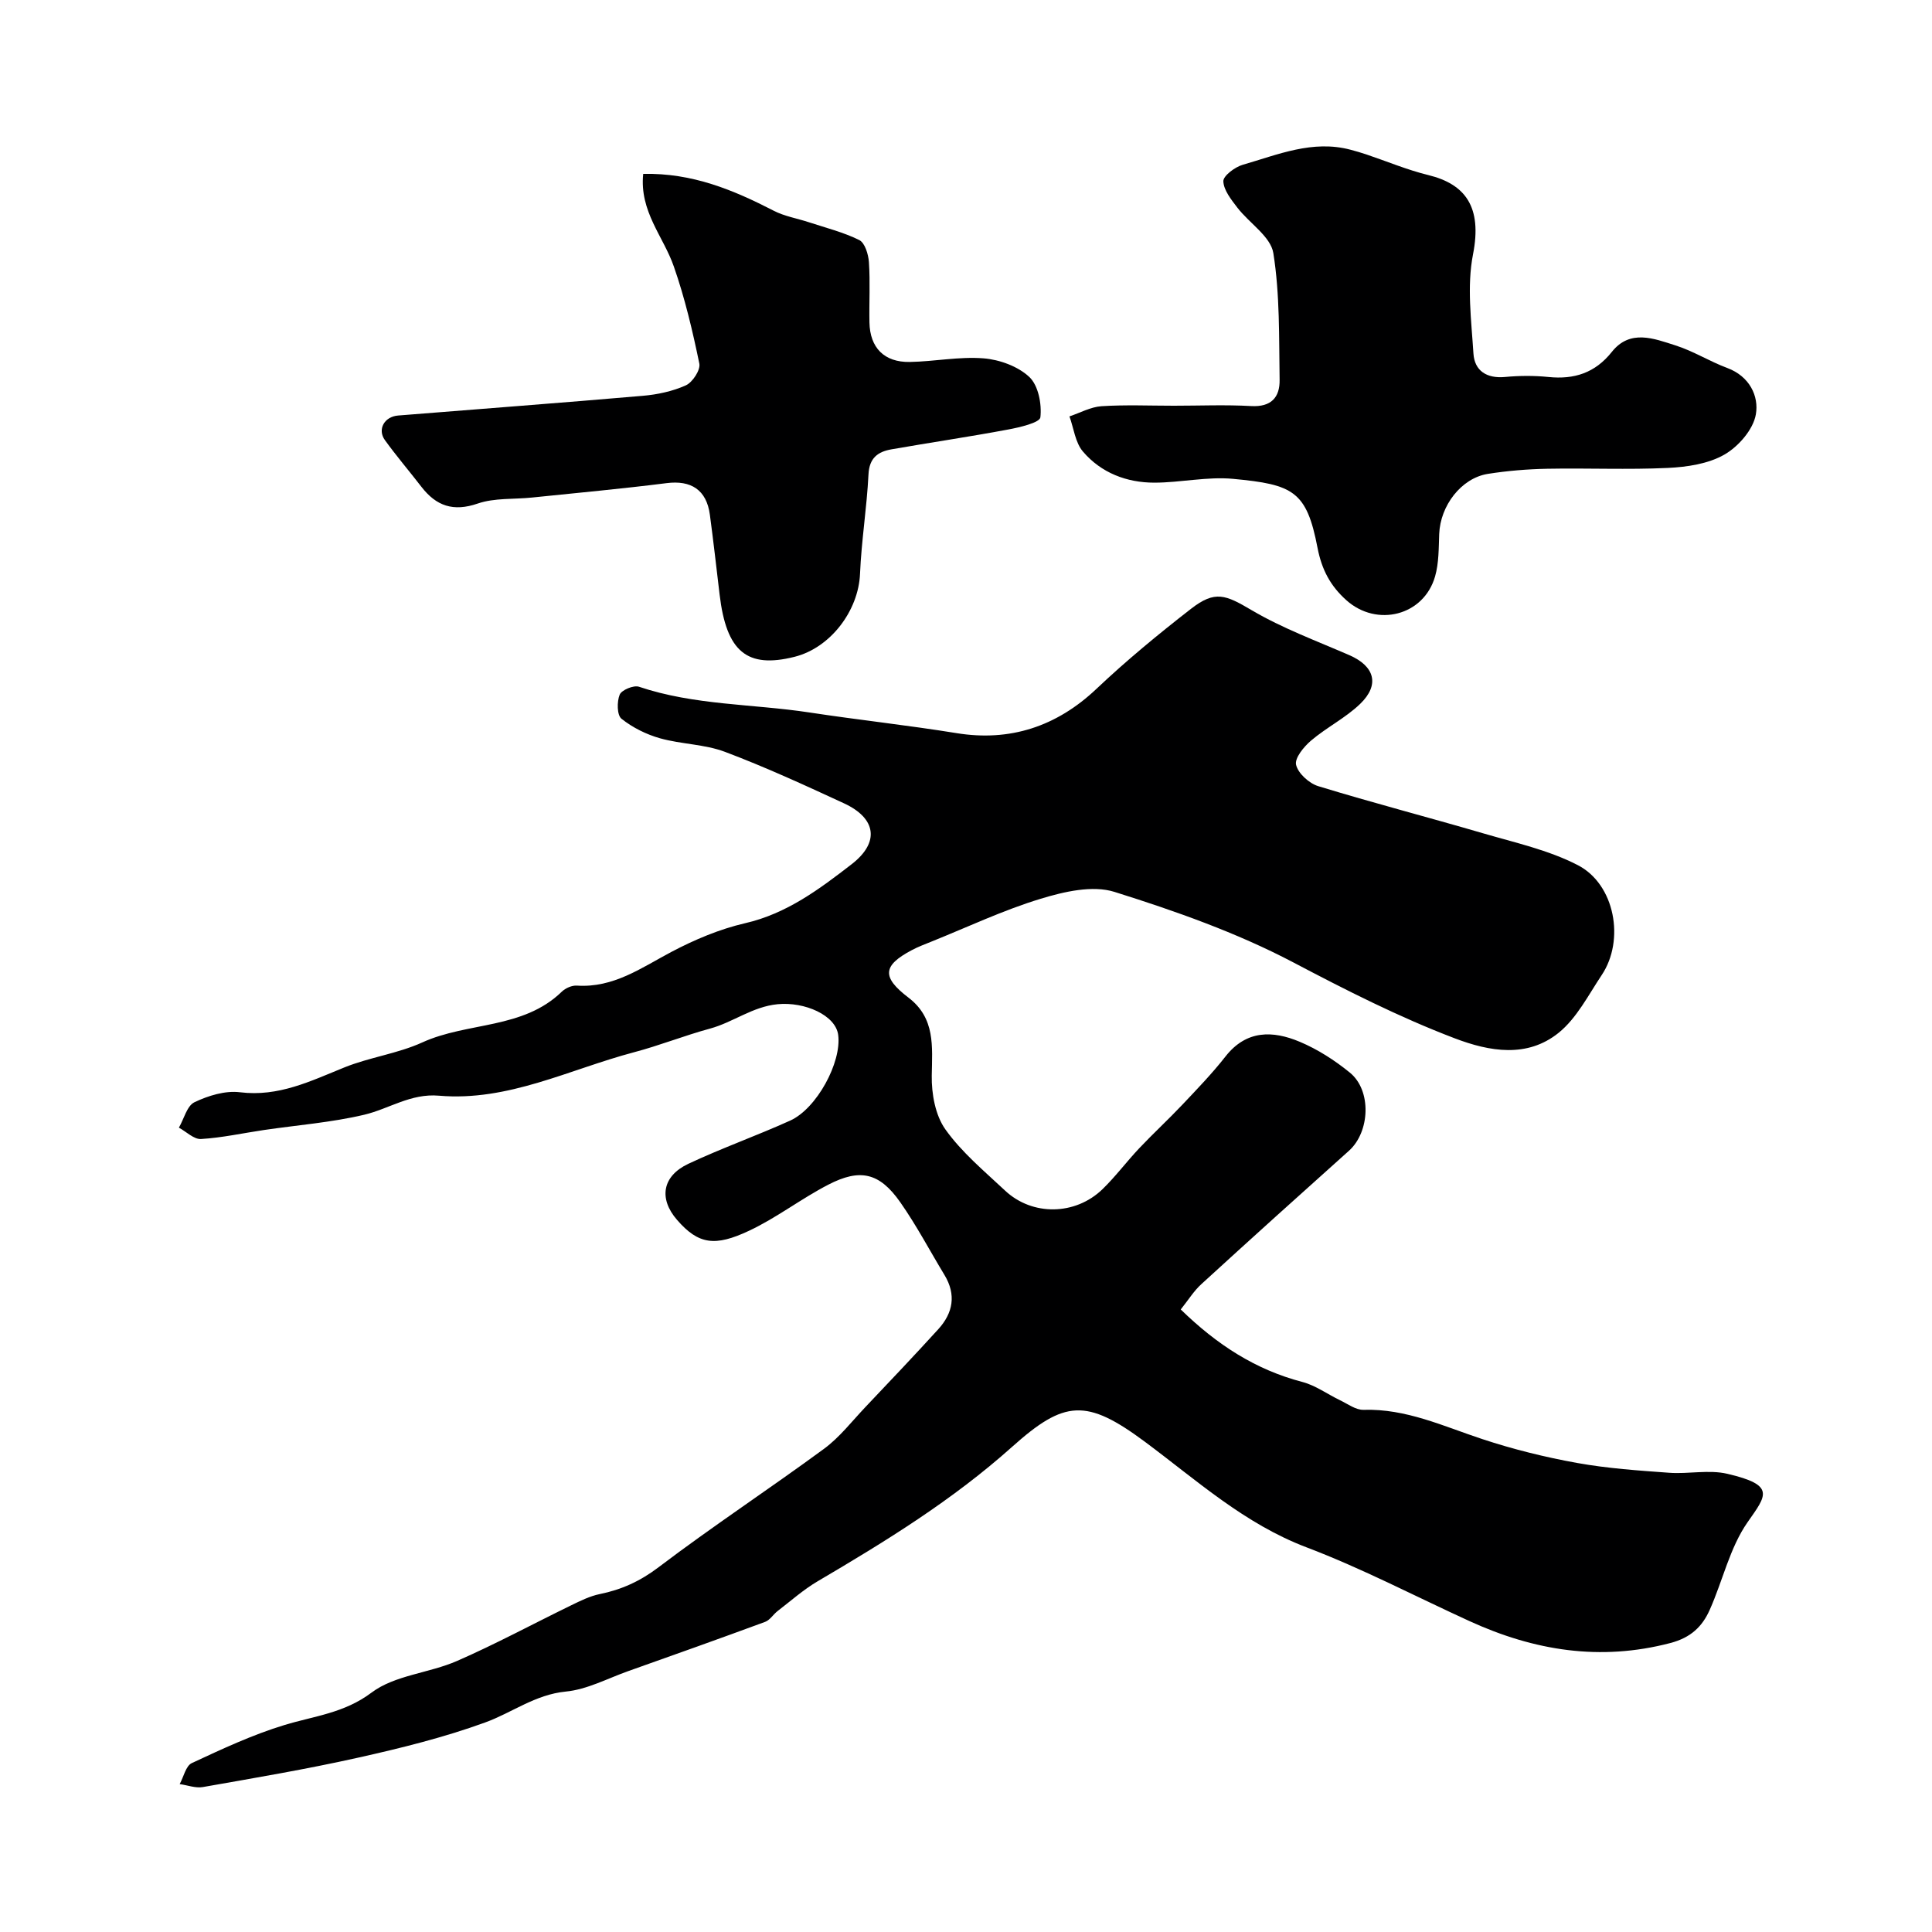
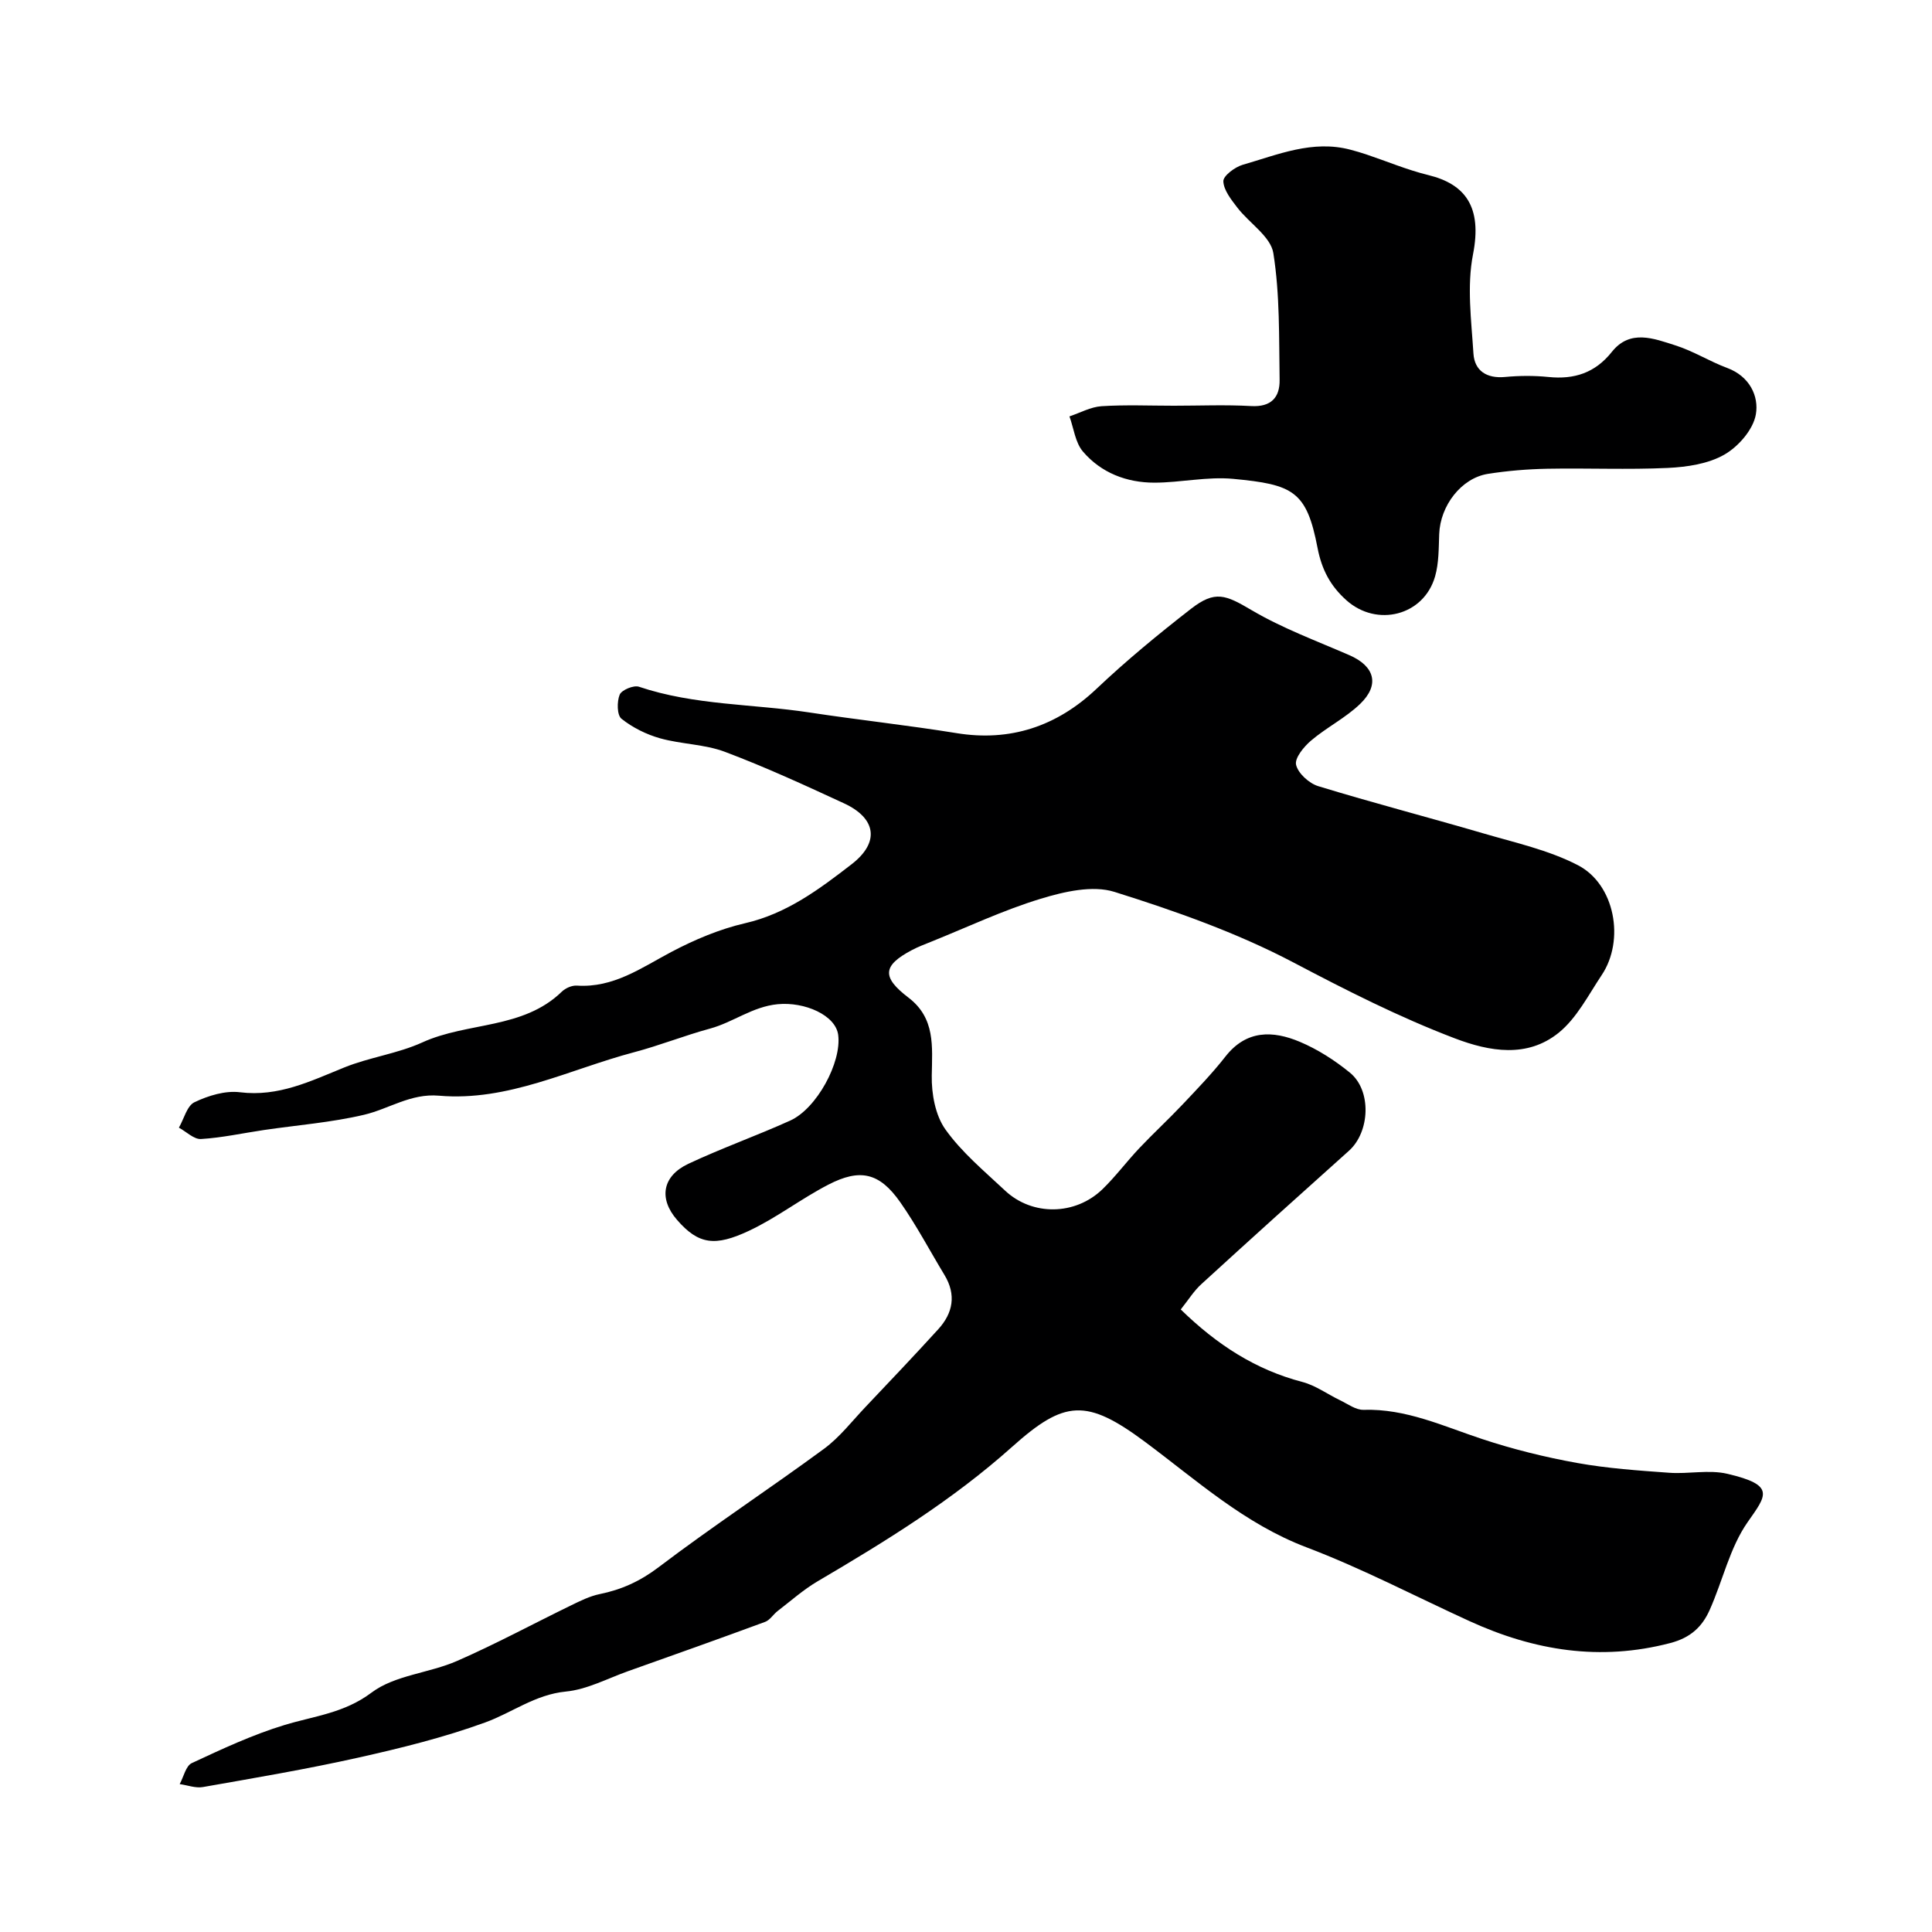
<svg xmlns="http://www.w3.org/2000/svg" enable-background="new 0 0 400 400" viewBox="0 0 400 400">
  <g fill="#000001">
    <path d="m244.46 271.11c7.58 7.38 15.55 12.49 25.18 15.01 2.75.72 5.2 2.54 7.81 3.79 1.59.76 3.26 2.03 4.86 1.98 8.8-.27 16.51 3.39 24.56 6.05 6.4 2.12 13.01 3.75 19.65 4.95 6.28 1.13 12.7 1.57 19.07 2.03 4 .29 8.21-.68 12.02.21 10.07 2.35 8.11 4.45 4.22 10.01-3.7 5.29-5.15 12.12-7.85 18.16-1.55 3.48-3.92 5.76-8.15 6.87-14.54 3.81-28.2 1.58-41.55-4.52-11.25-5.14-22.26-10.92-33.8-15.3-12.85-4.88-22.71-13.87-33.39-21.81-12.18-9.06-16.71-8.68-27.53 1-12.39 11.08-26.17 19.55-40.28 27.85-2.94 1.73-5.54 4.05-8.26 6.14-.92.7-1.6 1.89-2.61 2.26-9.43 3.48-18.91 6.85-28.38 10.21-4.27 1.52-8.5 3.8-12.89 4.22-6.35.62-11.13 4.38-16.7 6.4-8.52 3.1-17.41 5.3-26.27 7.28-10.64 2.38-21.42 4.2-32.16 6.09-1.52.27-3.2-.39-4.81-.61.82-1.49 1.27-3.77 2.51-4.35 6.27-2.92 12.61-5.89 19.21-7.89 6.16-1.87 12.33-2.44 18.01-6.71 4.81-3.62 11.92-4.02 17.7-6.55 8.03-3.51 15.76-7.69 23.65-11.53 1.89-.92 3.84-1.89 5.88-2.31 4.53-.92 8.38-2.67 12.19-5.56 11.18-8.48 22.93-16.2 34.24-24.51 3.24-2.38 5.79-5.71 8.59-8.66 5.06-5.34 10.13-10.67 15.08-16.11 3.06-3.36 3.75-7.14 1.29-11.22-3.04-5.02-5.78-10.24-9.14-15.04-4.36-6.25-8.41-7.02-14.89-3.68-5.65 2.91-10.76 6.9-16.49 9.58-6.94 3.25-10.4 2.87-14.86-2.28-3.83-4.41-3.05-9.07 2.35-11.61 6.9-3.24 14.12-5.8 21.07-8.94 5.51-2.48 10.68-12.07 9.95-17.73-.52-4.09-6.92-6.91-12.53-6.37-5.21.5-9.2 3.74-14.01 5.05-5.31 1.44-10.46 3.51-15.78 4.91-13.33 3.53-26.04 10.22-40.34 8.98-5.85-.51-10.33 2.73-15.49 3.95-6.79 1.6-13.83 2.14-20.76 3.16-4.34.64-8.65 1.6-13.01 1.86-1.47.09-3.05-1.52-4.58-2.35 1.05-1.82 1.67-4.53 3.23-5.27 2.85-1.36 6.36-2.44 9.41-2.06 7.99.99 14.62-2.31 21.59-5.13 5.23-2.12 11.05-2.86 16.17-5.19 9.36-4.27 20.82-2.68 28.87-10.5.76-.74 2.1-1.33 3.13-1.26 7.57.5 13.32-3.67 19.55-6.97 4.81-2.54 10-4.73 15.28-5.95 8.63-1.98 15.41-7.08 22.05-12.21 5.91-4.57 5.05-9.54-1.56-12.6-8.13-3.76-16.3-7.52-24.67-10.67-4.22-1.59-9.03-1.57-13.42-2.8-2.85-.8-5.7-2.22-8-4.05-.94-.75-.96-3.55-.37-4.99.4-.97 2.89-2 3.98-1.64 11.51 3.87 23.58 3.54 35.31 5.33 10.11 1.54 20.34 2.64 30.47 4.28 11.01 1.79 20.68-1.34 28.96-9.18 6.2-5.87 12.82-11.32 19.56-16.56 5.01-3.89 7.17-2.9 12.59.3 6.36 3.74 13.41 6.34 20.21 9.3 5.21 2.27 6.35 6.1 2.23 10.08-3.02 2.91-6.95 4.86-10.17 7.6-1.5 1.27-3.43 3.64-3.1 5.02.42 1.77 2.69 3.83 4.57 4.41 11.3 3.46 22.75 6.43 34.09 9.75 6.65 1.95 13.6 3.47 19.67 6.61 7.71 3.98 9.77 15.54 4.95 22.75-2.77 4.15-5.17 8.93-8.92 11.96-6.5 5.24-14.25 3.91-21.52 1.14-11.55-4.4-22.52-9.98-33.48-15.75-11.67-6.13-24.34-10.6-36.95-14.56-4.54-1.43-10.43-.06-15.29 1.42-7.74 2.35-15.13 5.86-22.67 8.89-1.36.55-2.73 1.06-4.02 1.75-6.05 3.2-6.24 5.59-.69 9.82 5.59 4.26 4.93 10.09 4.83 16.16-.06 3.75.73 8.2 2.83 11.14 3.38 4.75 8.05 8.63 12.36 12.67 5.64 5.28 14.54 5.15 20.17-.31 2.71-2.63 4.99-5.71 7.59-8.46 2.91-3.08 6.03-5.95 8.94-9.03 3.06-3.24 6.17-6.46 8.91-9.96 4.34-5.55 9.82-5.4 15.39-3.06 3.71 1.56 7.24 3.83 10.37 6.38 4.55 3.7 4.17 12.28-.18 16.18-10.21 9.14-20.39 18.31-30.5 27.56-1.58 1.41-2.7 3.26-4.33 5.3z" />
    <path d="m243.04 84c5.33 0 10.68-.23 15.99.07 4.16.24 5.96-1.81 5.9-5.43-.14-8.77.07-17.64-1.3-26.24-.55-3.43-4.97-6.19-7.44-9.4-1.27-1.66-2.84-3.61-2.91-5.47-.04-1.12 2.39-2.94 4-3.41 7.27-2.09 14.46-5.21 22.33-3.12 1.09.29 2.17.6 3.24.96 4.29 1.44 8.5 3.22 12.88 4.29 7.62 1.87 11.18 6.55 9.24 16.42-1.29 6.59-.34 13.69.09 20.53.23 3.56 2.73 5.2 6.53 4.85 2.97-.28 6.02-.3 8.99 0 5.35.55 9.67-.84 13.13-5.19 3.78-4.76 8.71-2.77 13.17-1.35 3.7 1.17 7.08 3.32 10.74 4.68 4.61 1.72 6.57 5.82 5.91 9.61-.54 3.13-3.6 6.65-6.51 8.32-3.35 1.92-7.73 2.57-11.71 2.76-8.31.39-16.66.01-24.98.17-4.1.08-8.23.42-12.28 1.06-5.52.88-9.86 6.58-10.08 12.47-.11 2.93-.06 5.98-.85 8.75-2.32 8.14-12.05 10.6-18.38 4.93-3.28-2.94-5.08-6.28-5.96-10.84-2.26-11.76-5.03-13.11-17.49-14.28-5.35-.5-10.85.78-16.28.79-5.75 0-11.03-2.03-14.79-6.43-1.6-1.86-1.91-4.83-2.8-7.29 2.21-.74 4.39-1.96 6.64-2.11 4.97-.32 9.99-.1 14.98-.1z" />
-     <path d="m133.17 36c10.19-.22 18.69 3.34 27.02 7.63 2.23 1.15 4.83 1.58 7.24 2.37 3.52 1.16 7.18 2.07 10.47 3.7 1.17.58 1.89 2.96 2 4.58.28 4.14.03 8.32.11 12.48.1 5.23 3.05 8.27 8.35 8.18 5.1-.09 10.24-1.15 15.27-.75 3.3.26 7.13 1.65 9.48 3.86 1.87 1.76 2.6 5.6 2.29 8.35-.12 1.11-4.3 2.09-6.75 2.54-8 1.5-16.06 2.68-24.08 4.09-2.81.49-4.6 1.78-4.76 5.2-.34 6.86-1.46 13.69-1.75 20.56-.32 7.64-6.1 15.33-13.57 17.2-9.84 2.47-14.1-1.08-15.5-12.87-.66-5.52-1.28-11.05-2.02-16.56-.69-5.15-3.9-7.18-8.97-6.53-9.26 1.17-18.56 2.02-27.85 2.98-3.76.39-7.76.05-11.23 1.24-5.07 1.75-8.6.51-11.67-3.46-2.5-3.24-5.17-6.36-7.56-9.67-1.6-2.22-.12-4.86 2.73-5.09 16.88-1.36 33.77-2.62 50.64-4.08 3.04-.26 6.19-.93 8.94-2.17 1.39-.63 3.06-3.19 2.79-4.5-1.4-6.78-3-13.58-5.28-20.1-2.14-6.2-7.15-11.4-6.34-19.18z" />
  </g>
</svg>